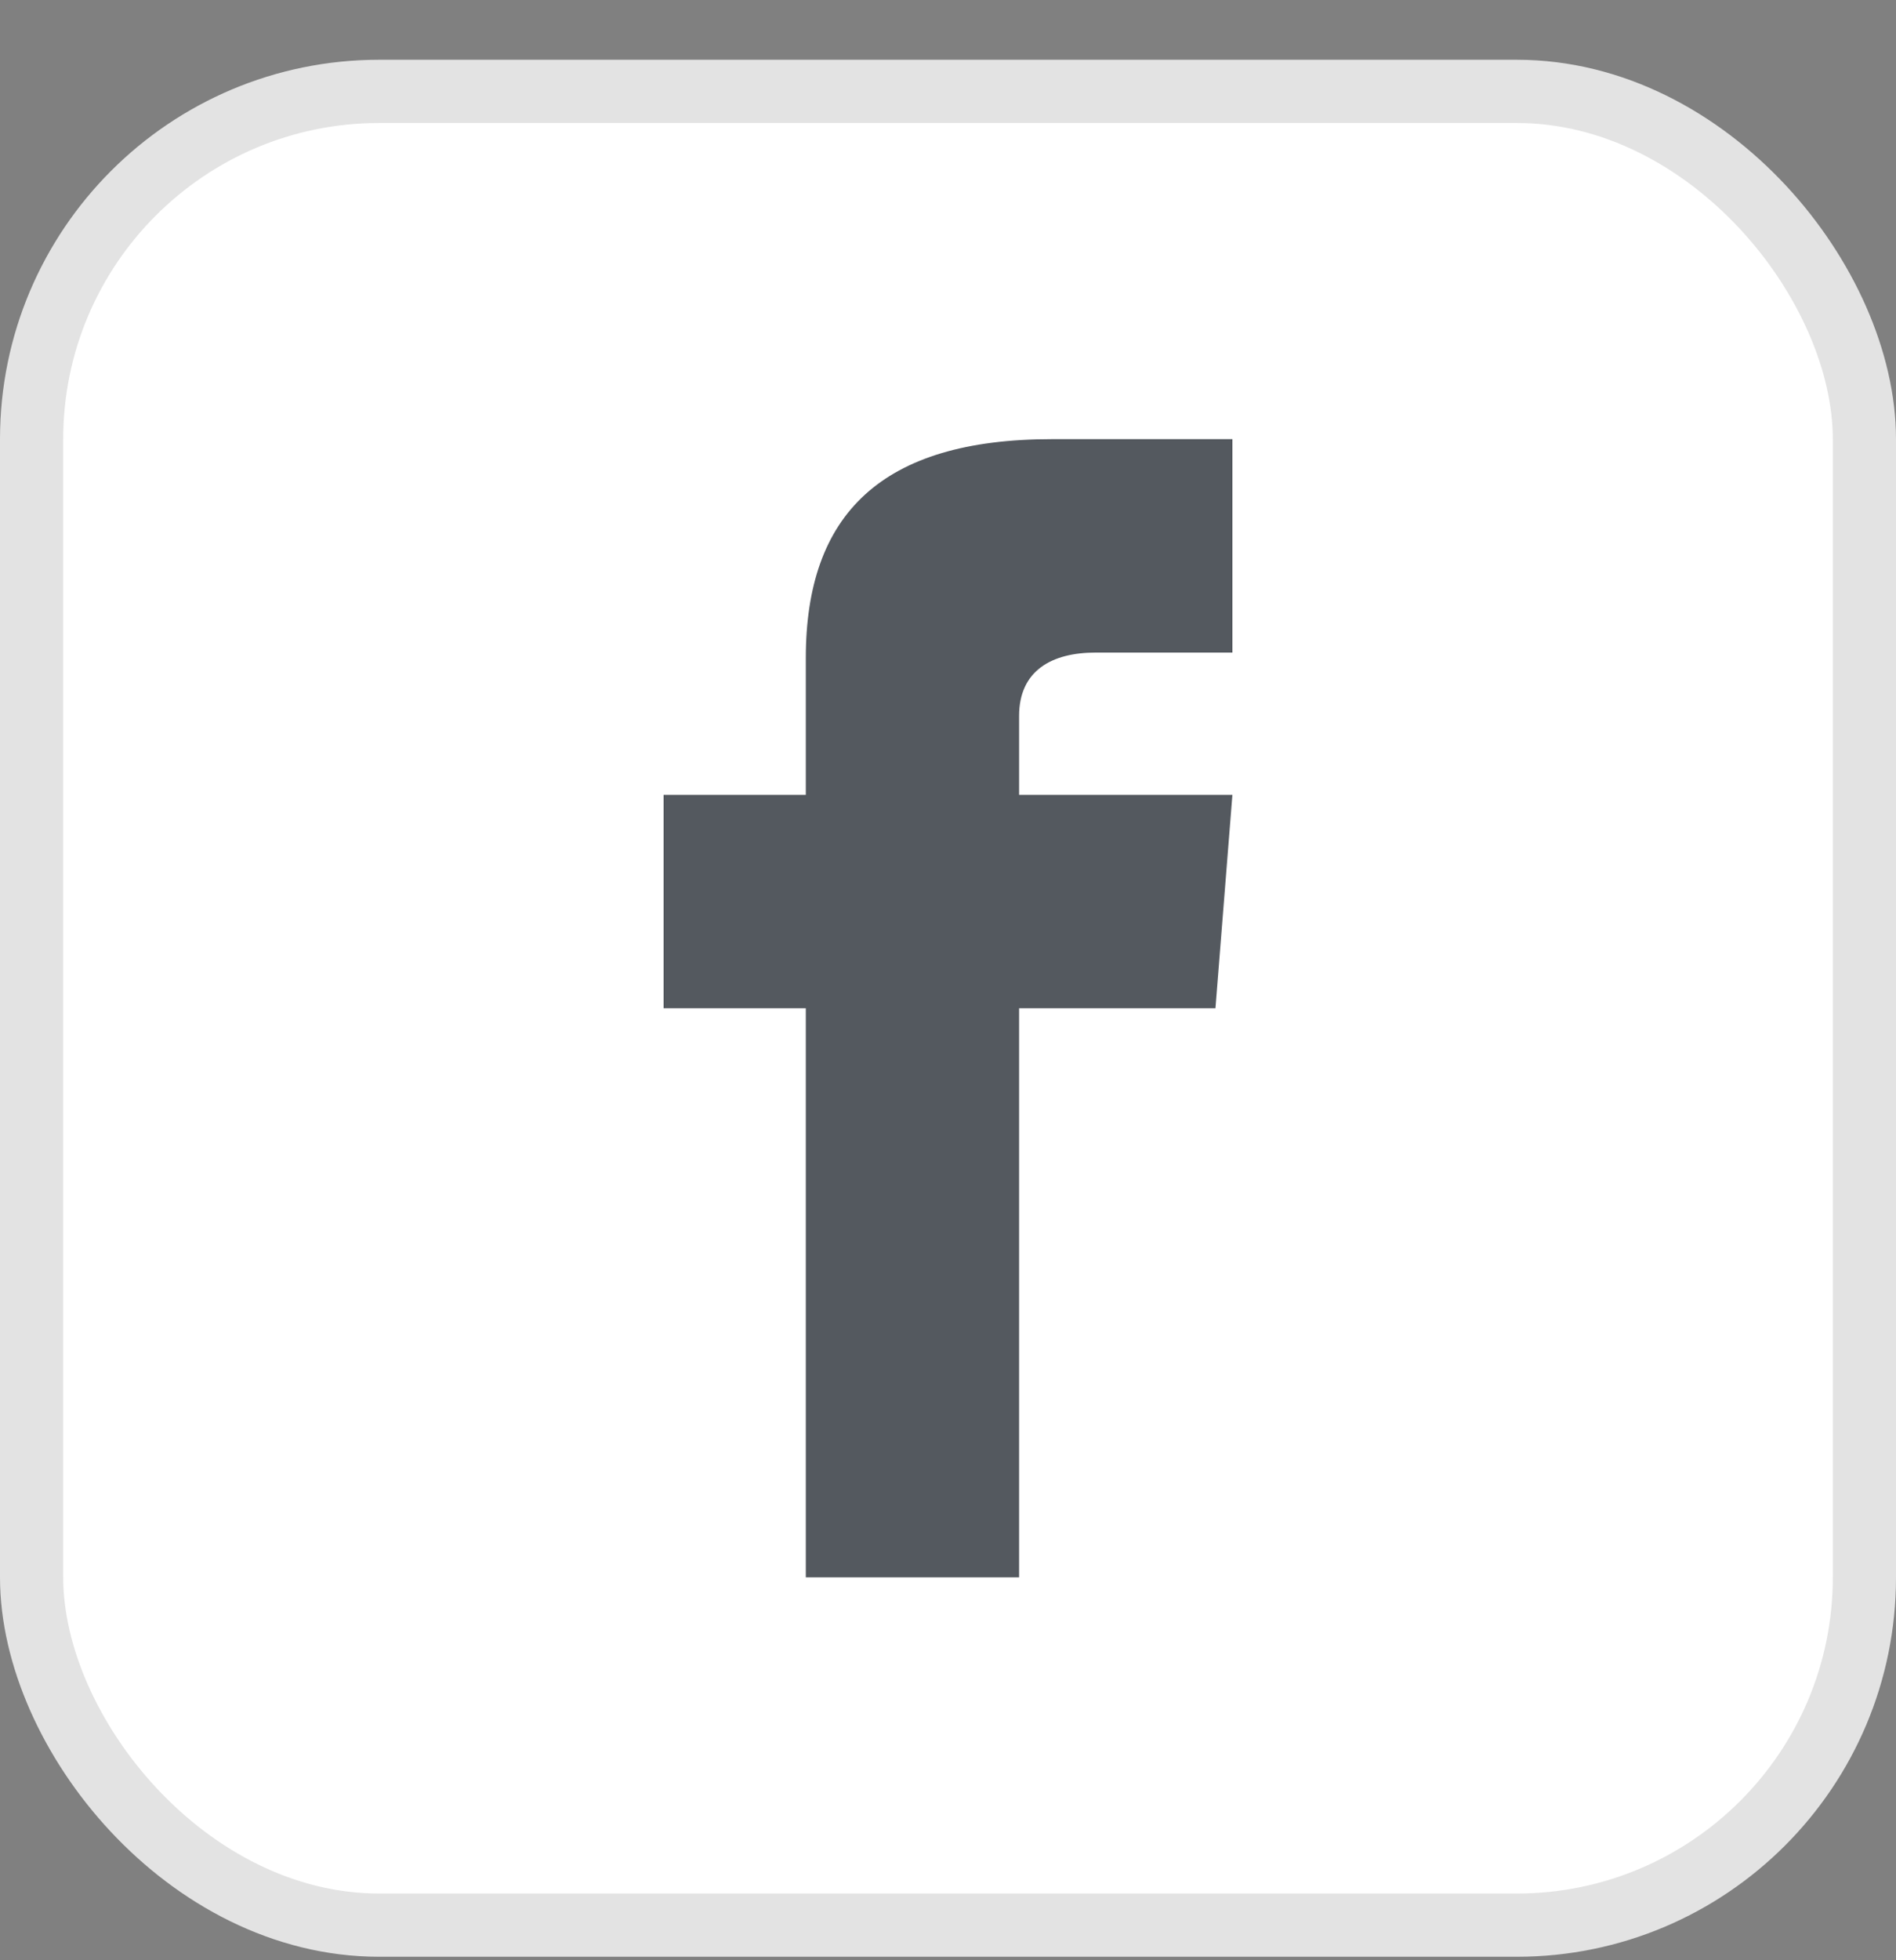
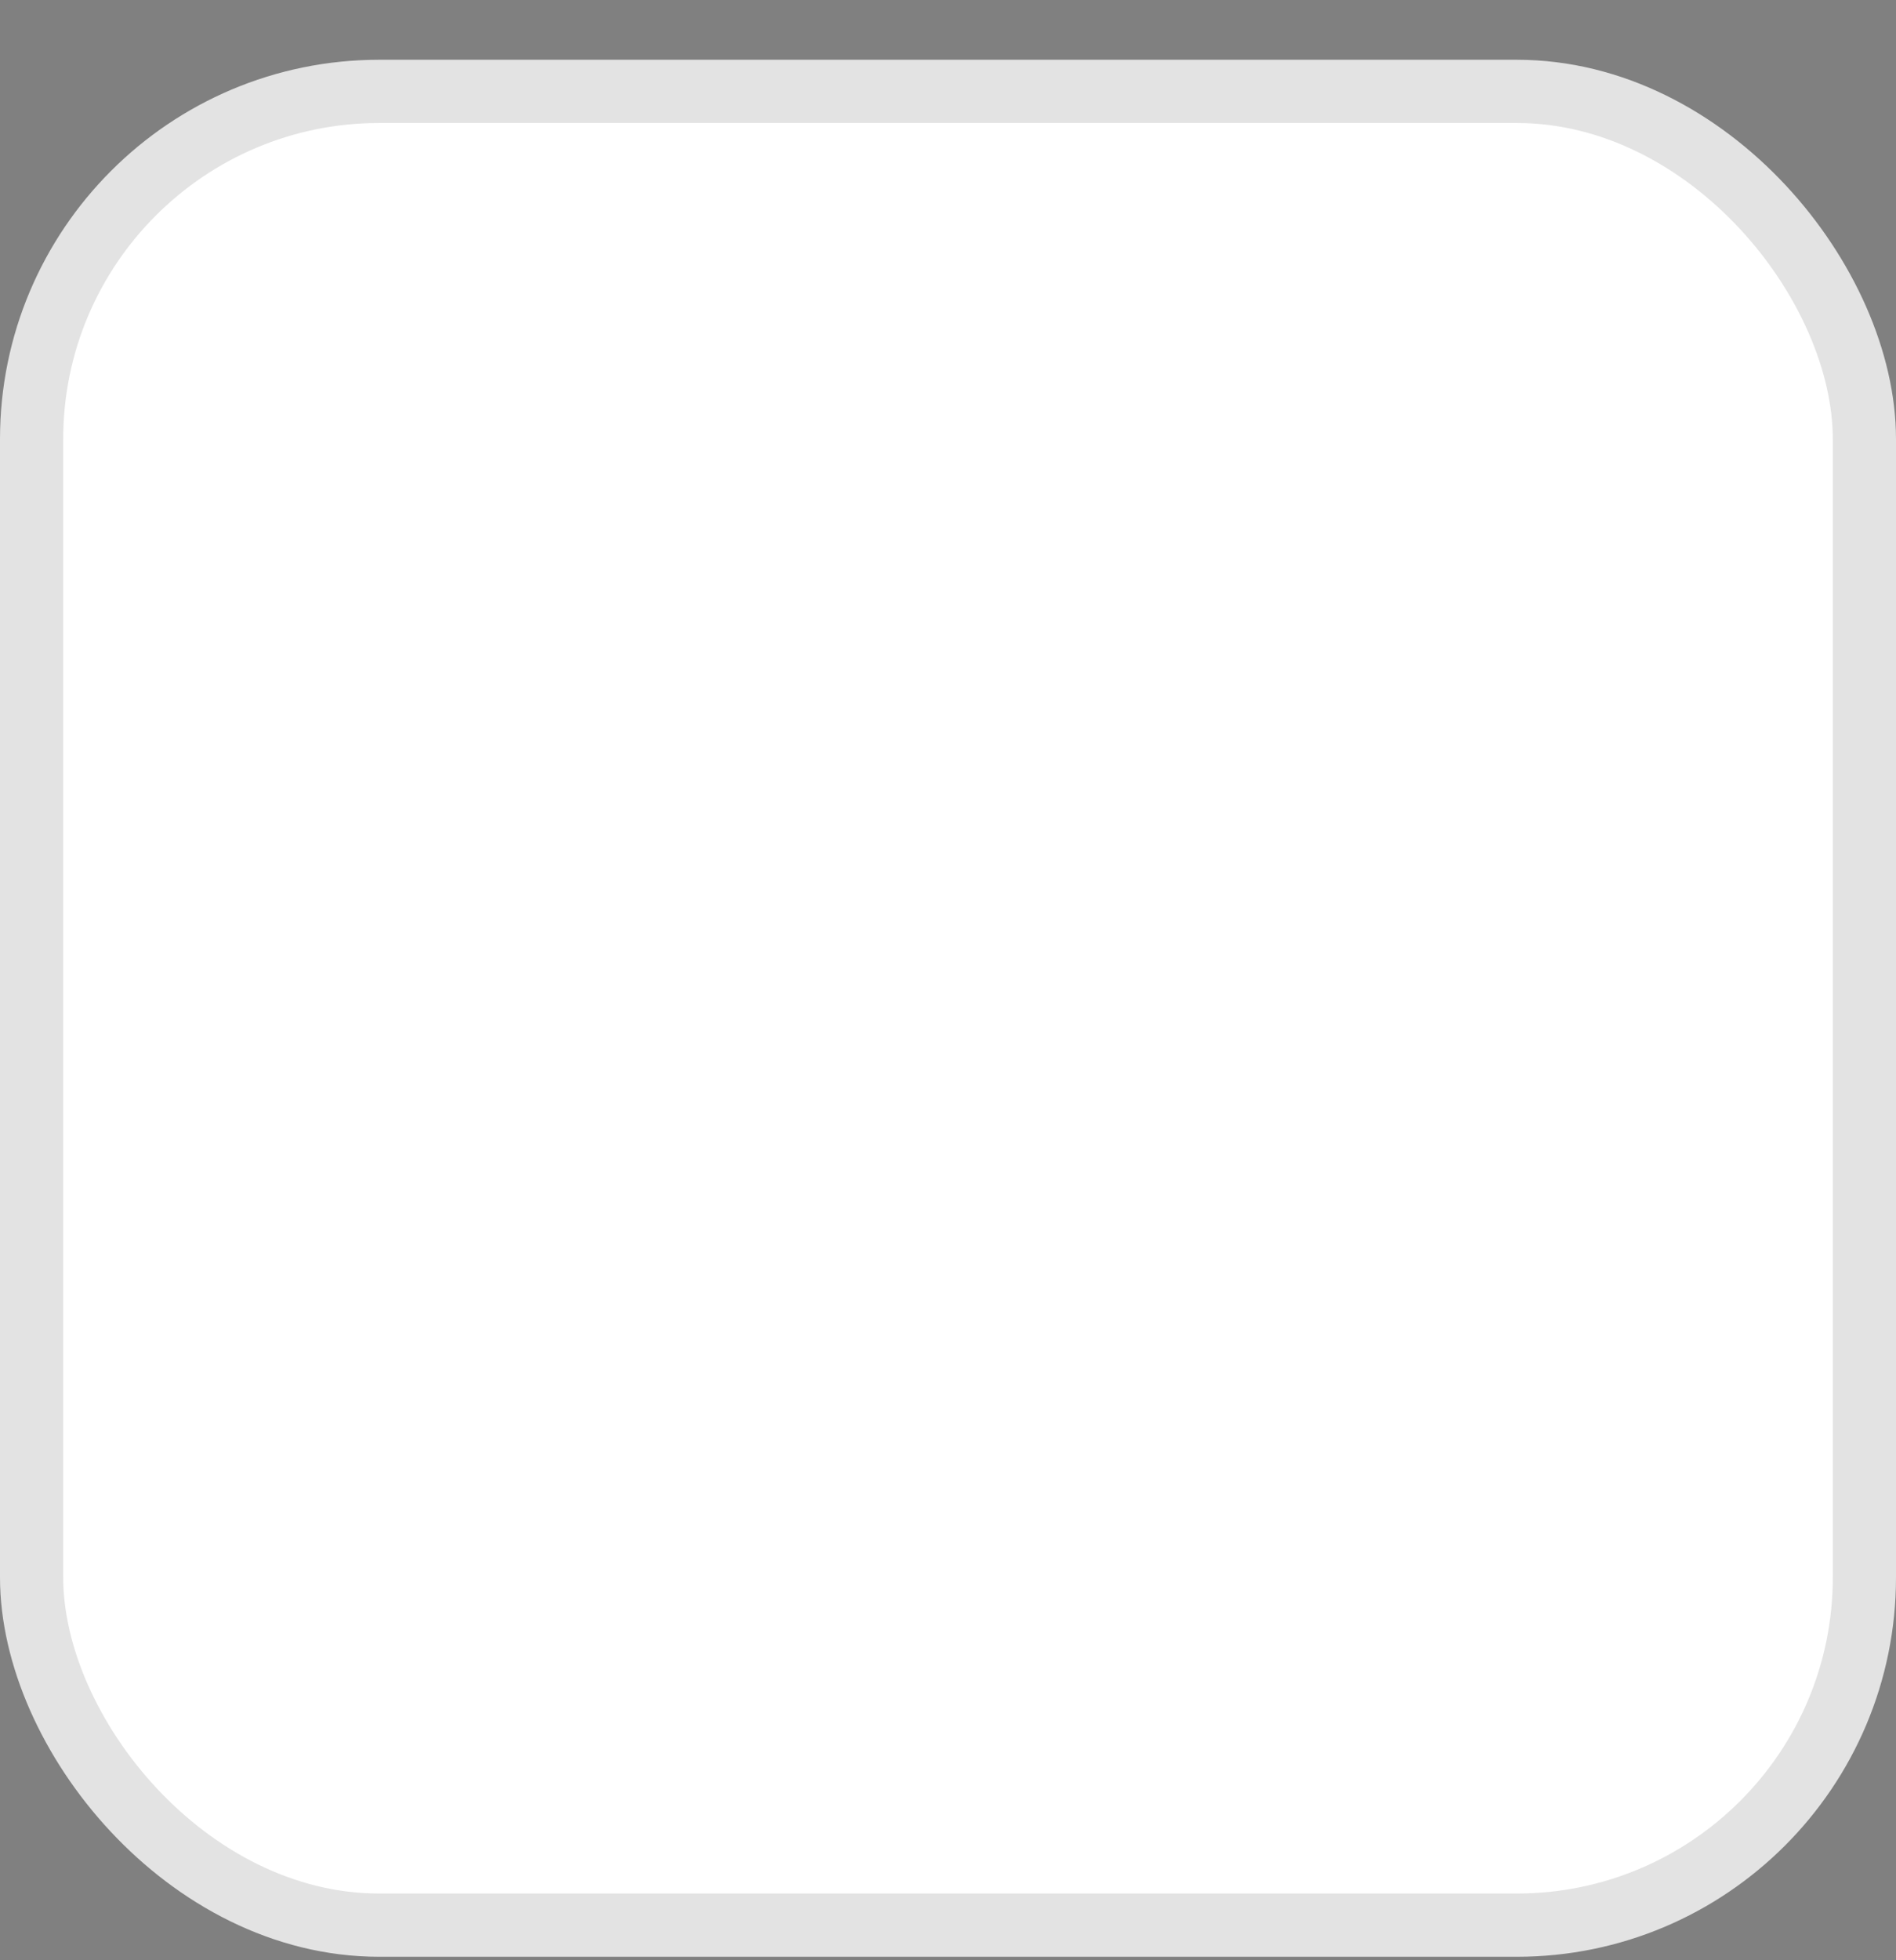
<svg xmlns="http://www.w3.org/2000/svg" width="30" height="31" viewBox="0 0 30 31" fill="none">
  <rect x="0" y="0" width="30" height="31" fill="#808080" stroke="none" />
  <rect x="0.5" y="1.445" width="29" height="29" rx="5.5" fill="white" stroke="#E3E3E3" />
-   <path d="M19.5 10.32H17.335C16.644 10.32 16.125 10.604 16.125 11.321V12.57H19.5L19.232 15.945H16.125V24.945H12.75V15.945H10.5V12.57H12.75V10.407C12.75 8.132 13.947 6.945 16.644 6.945H19.5V10.32Z" fill="#54595F" />
</svg>